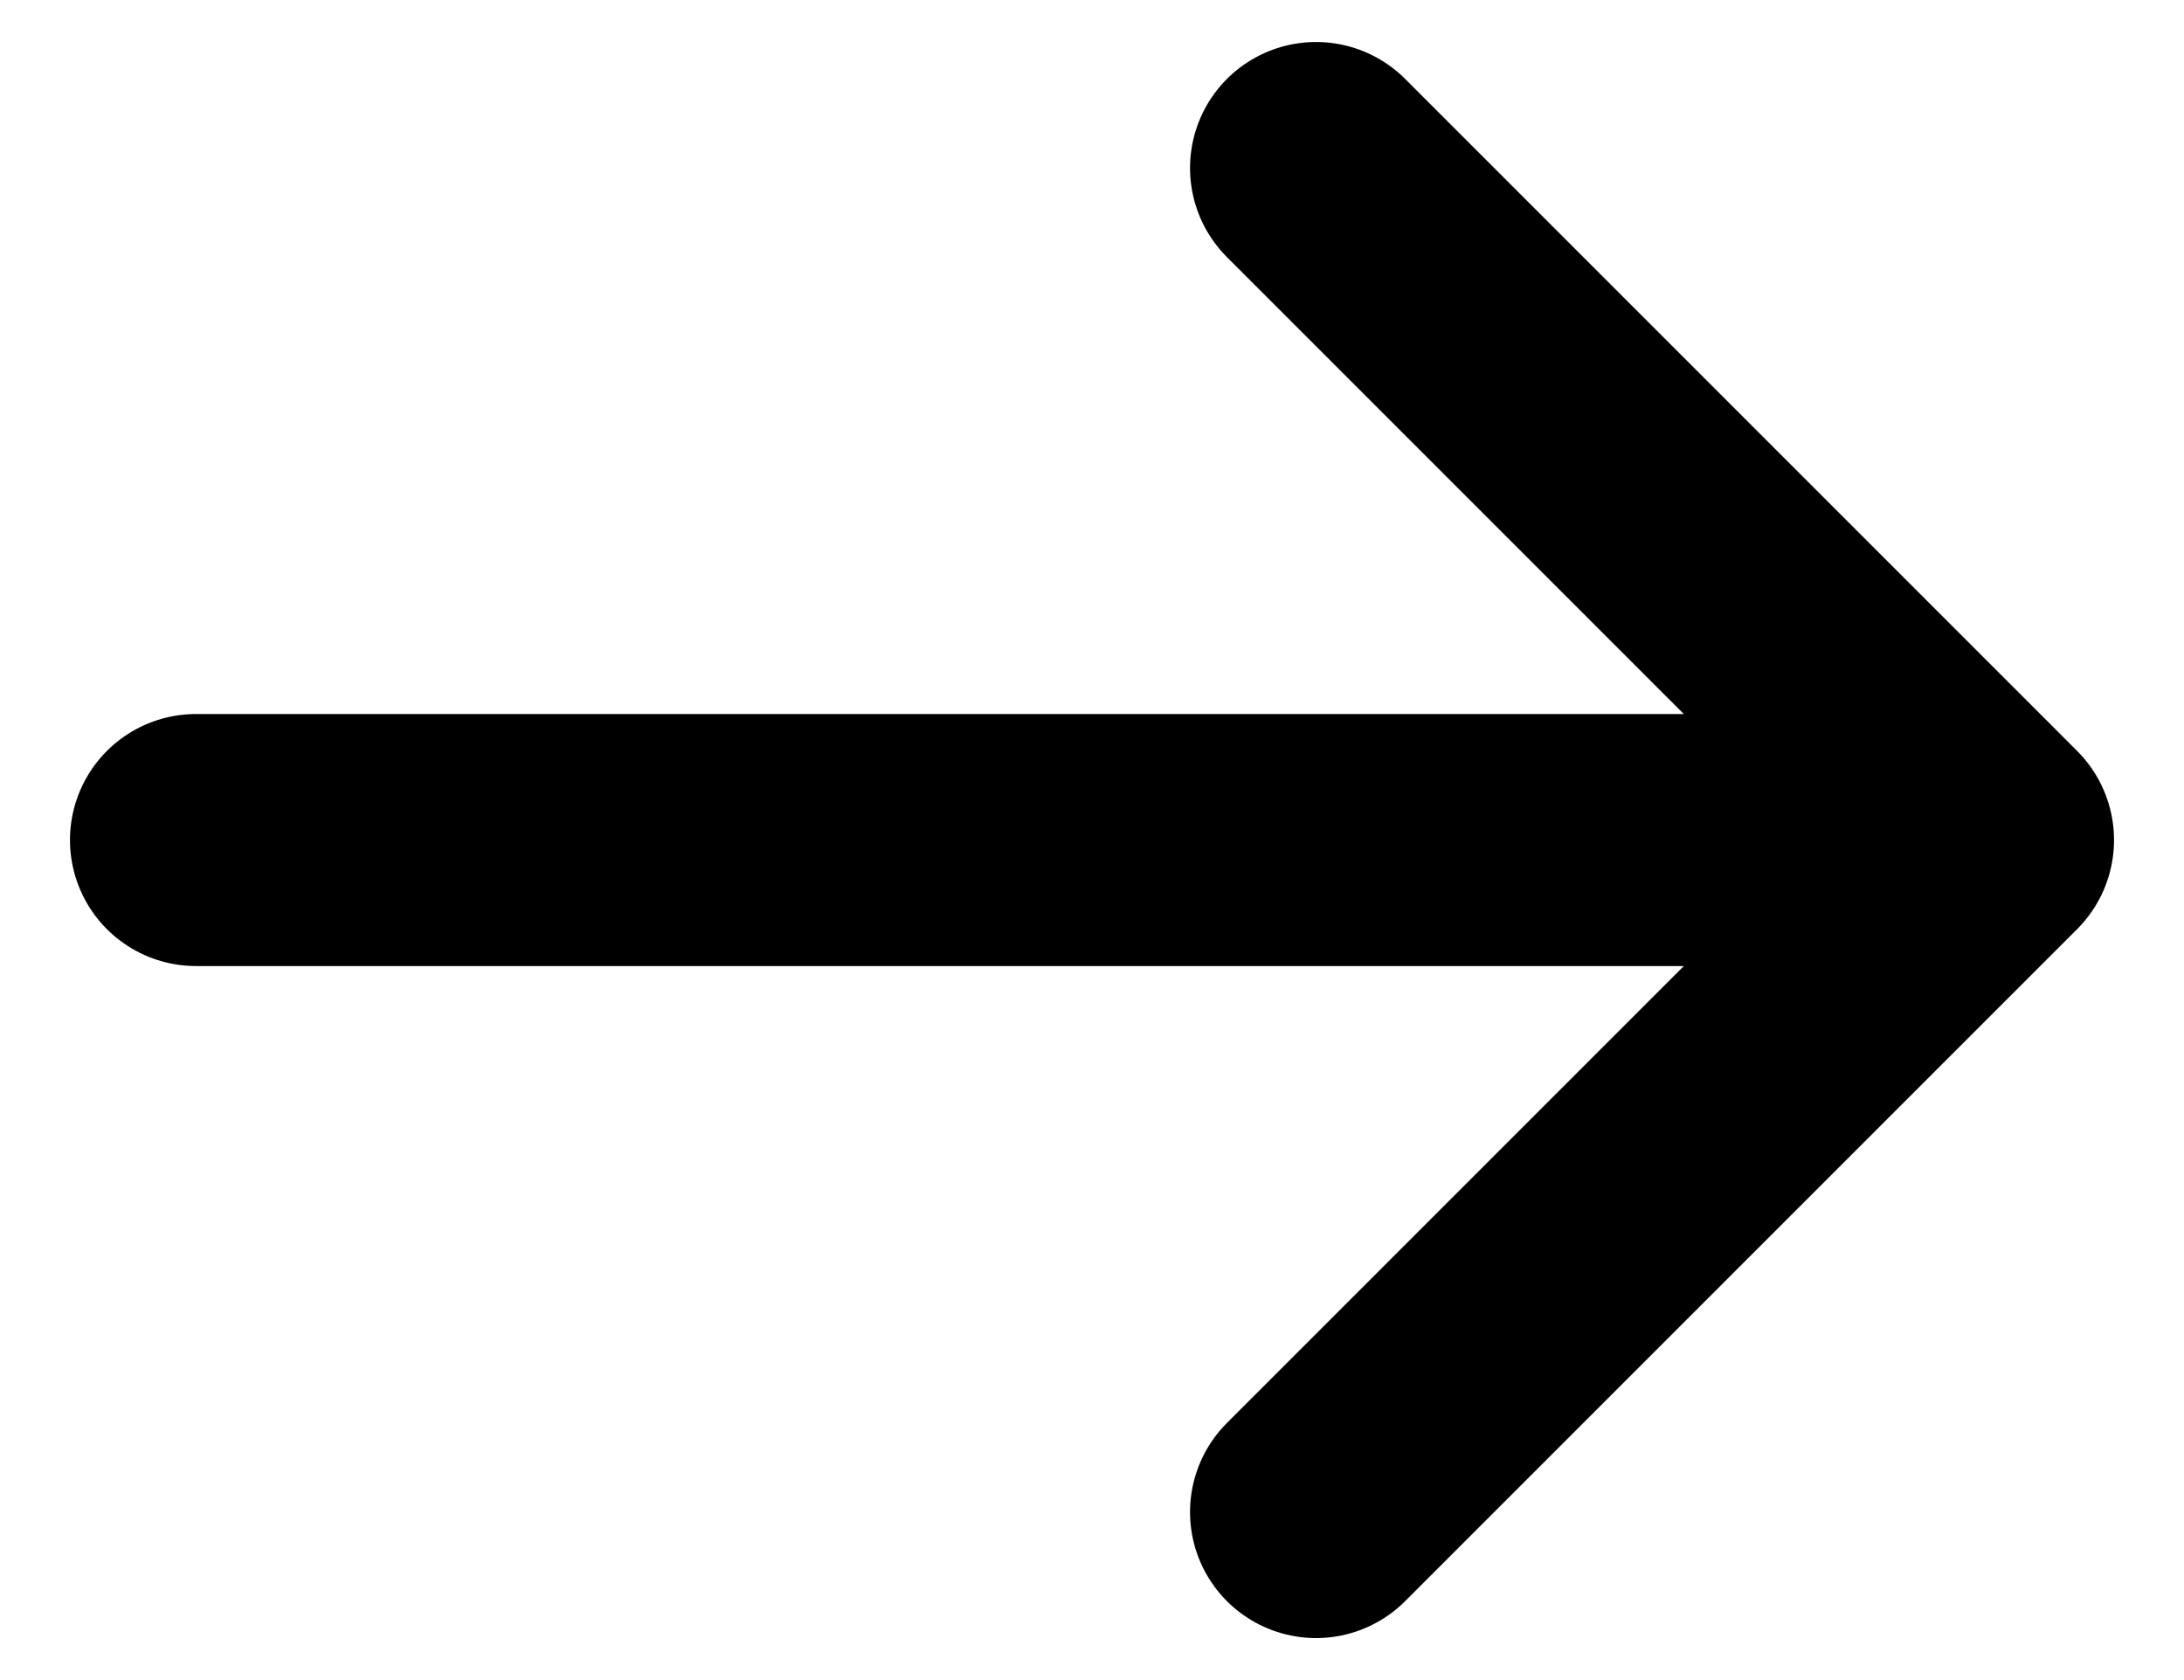
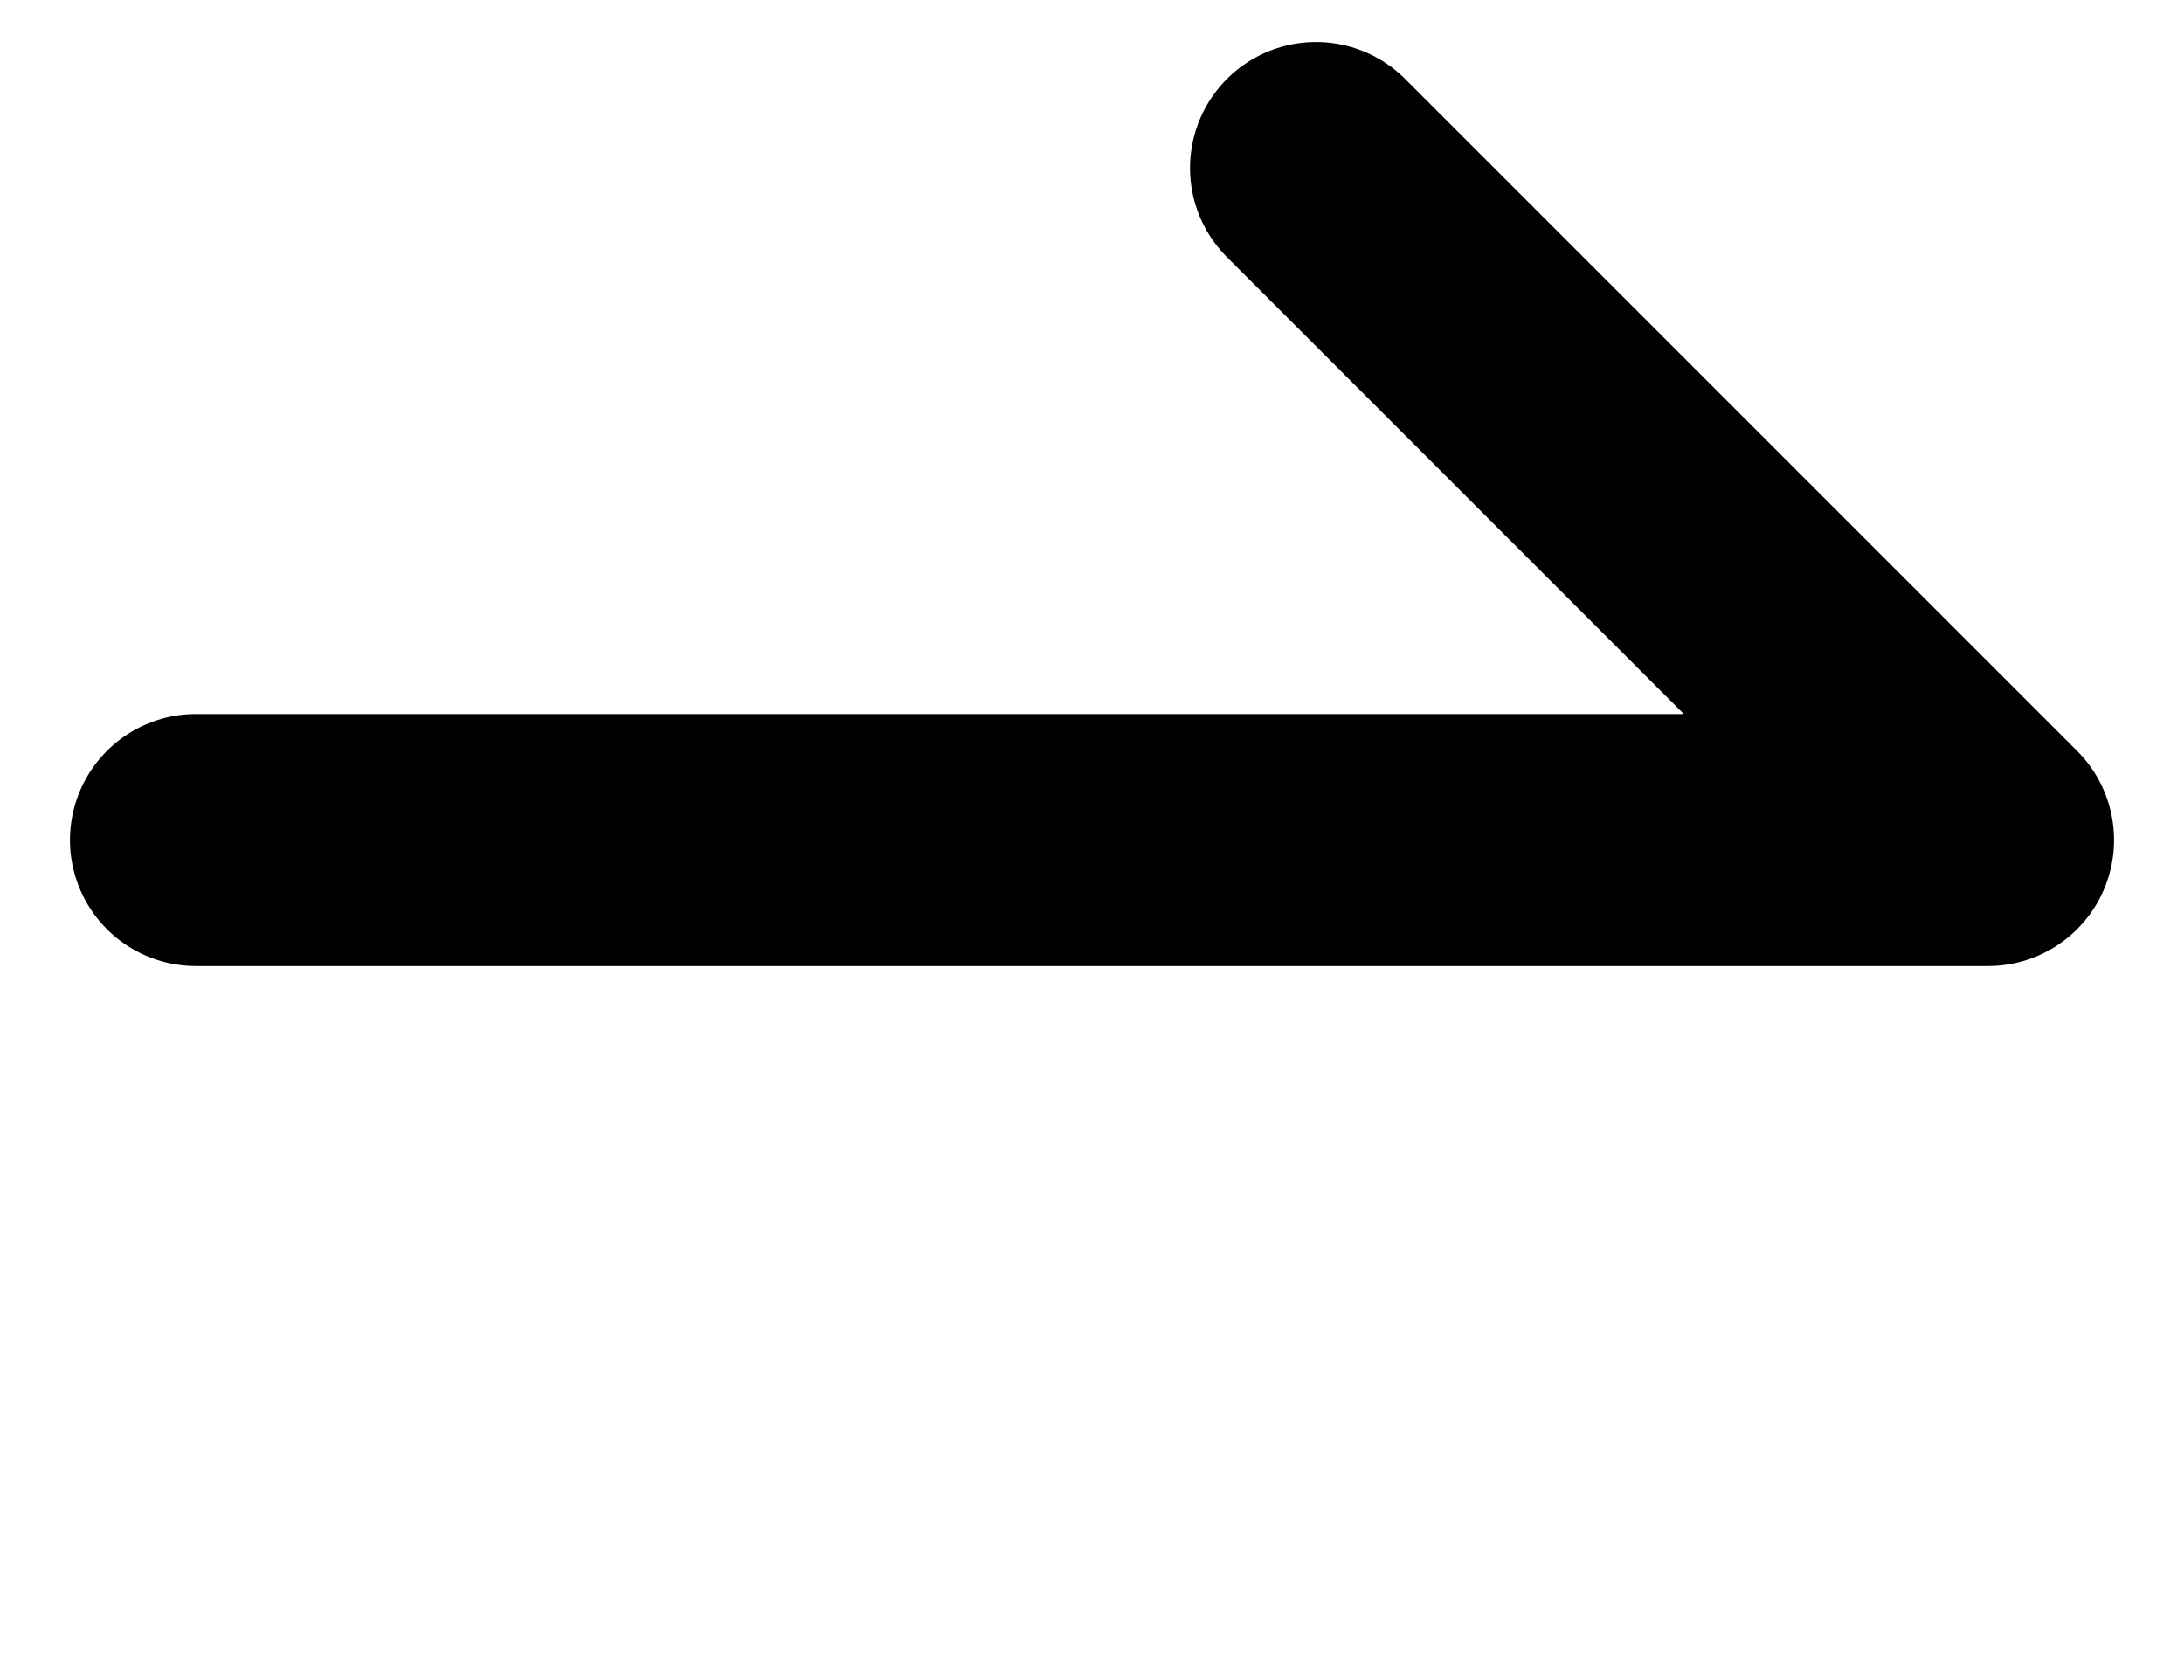
<svg xmlns="http://www.w3.org/2000/svg" width="26" height="20" viewBox="0 0 26 20" fill="none">
-   <path d="M2.333 10H23.667M23.667 10L15.667 2M23.667 10L15.667 18" stroke="black" stroke-width="3" stroke-linecap="round" />
+   <path d="M2.333 10H23.667M23.667 10L15.667 2M23.667 10" stroke="black" stroke-width="3" stroke-linecap="round" />
</svg>